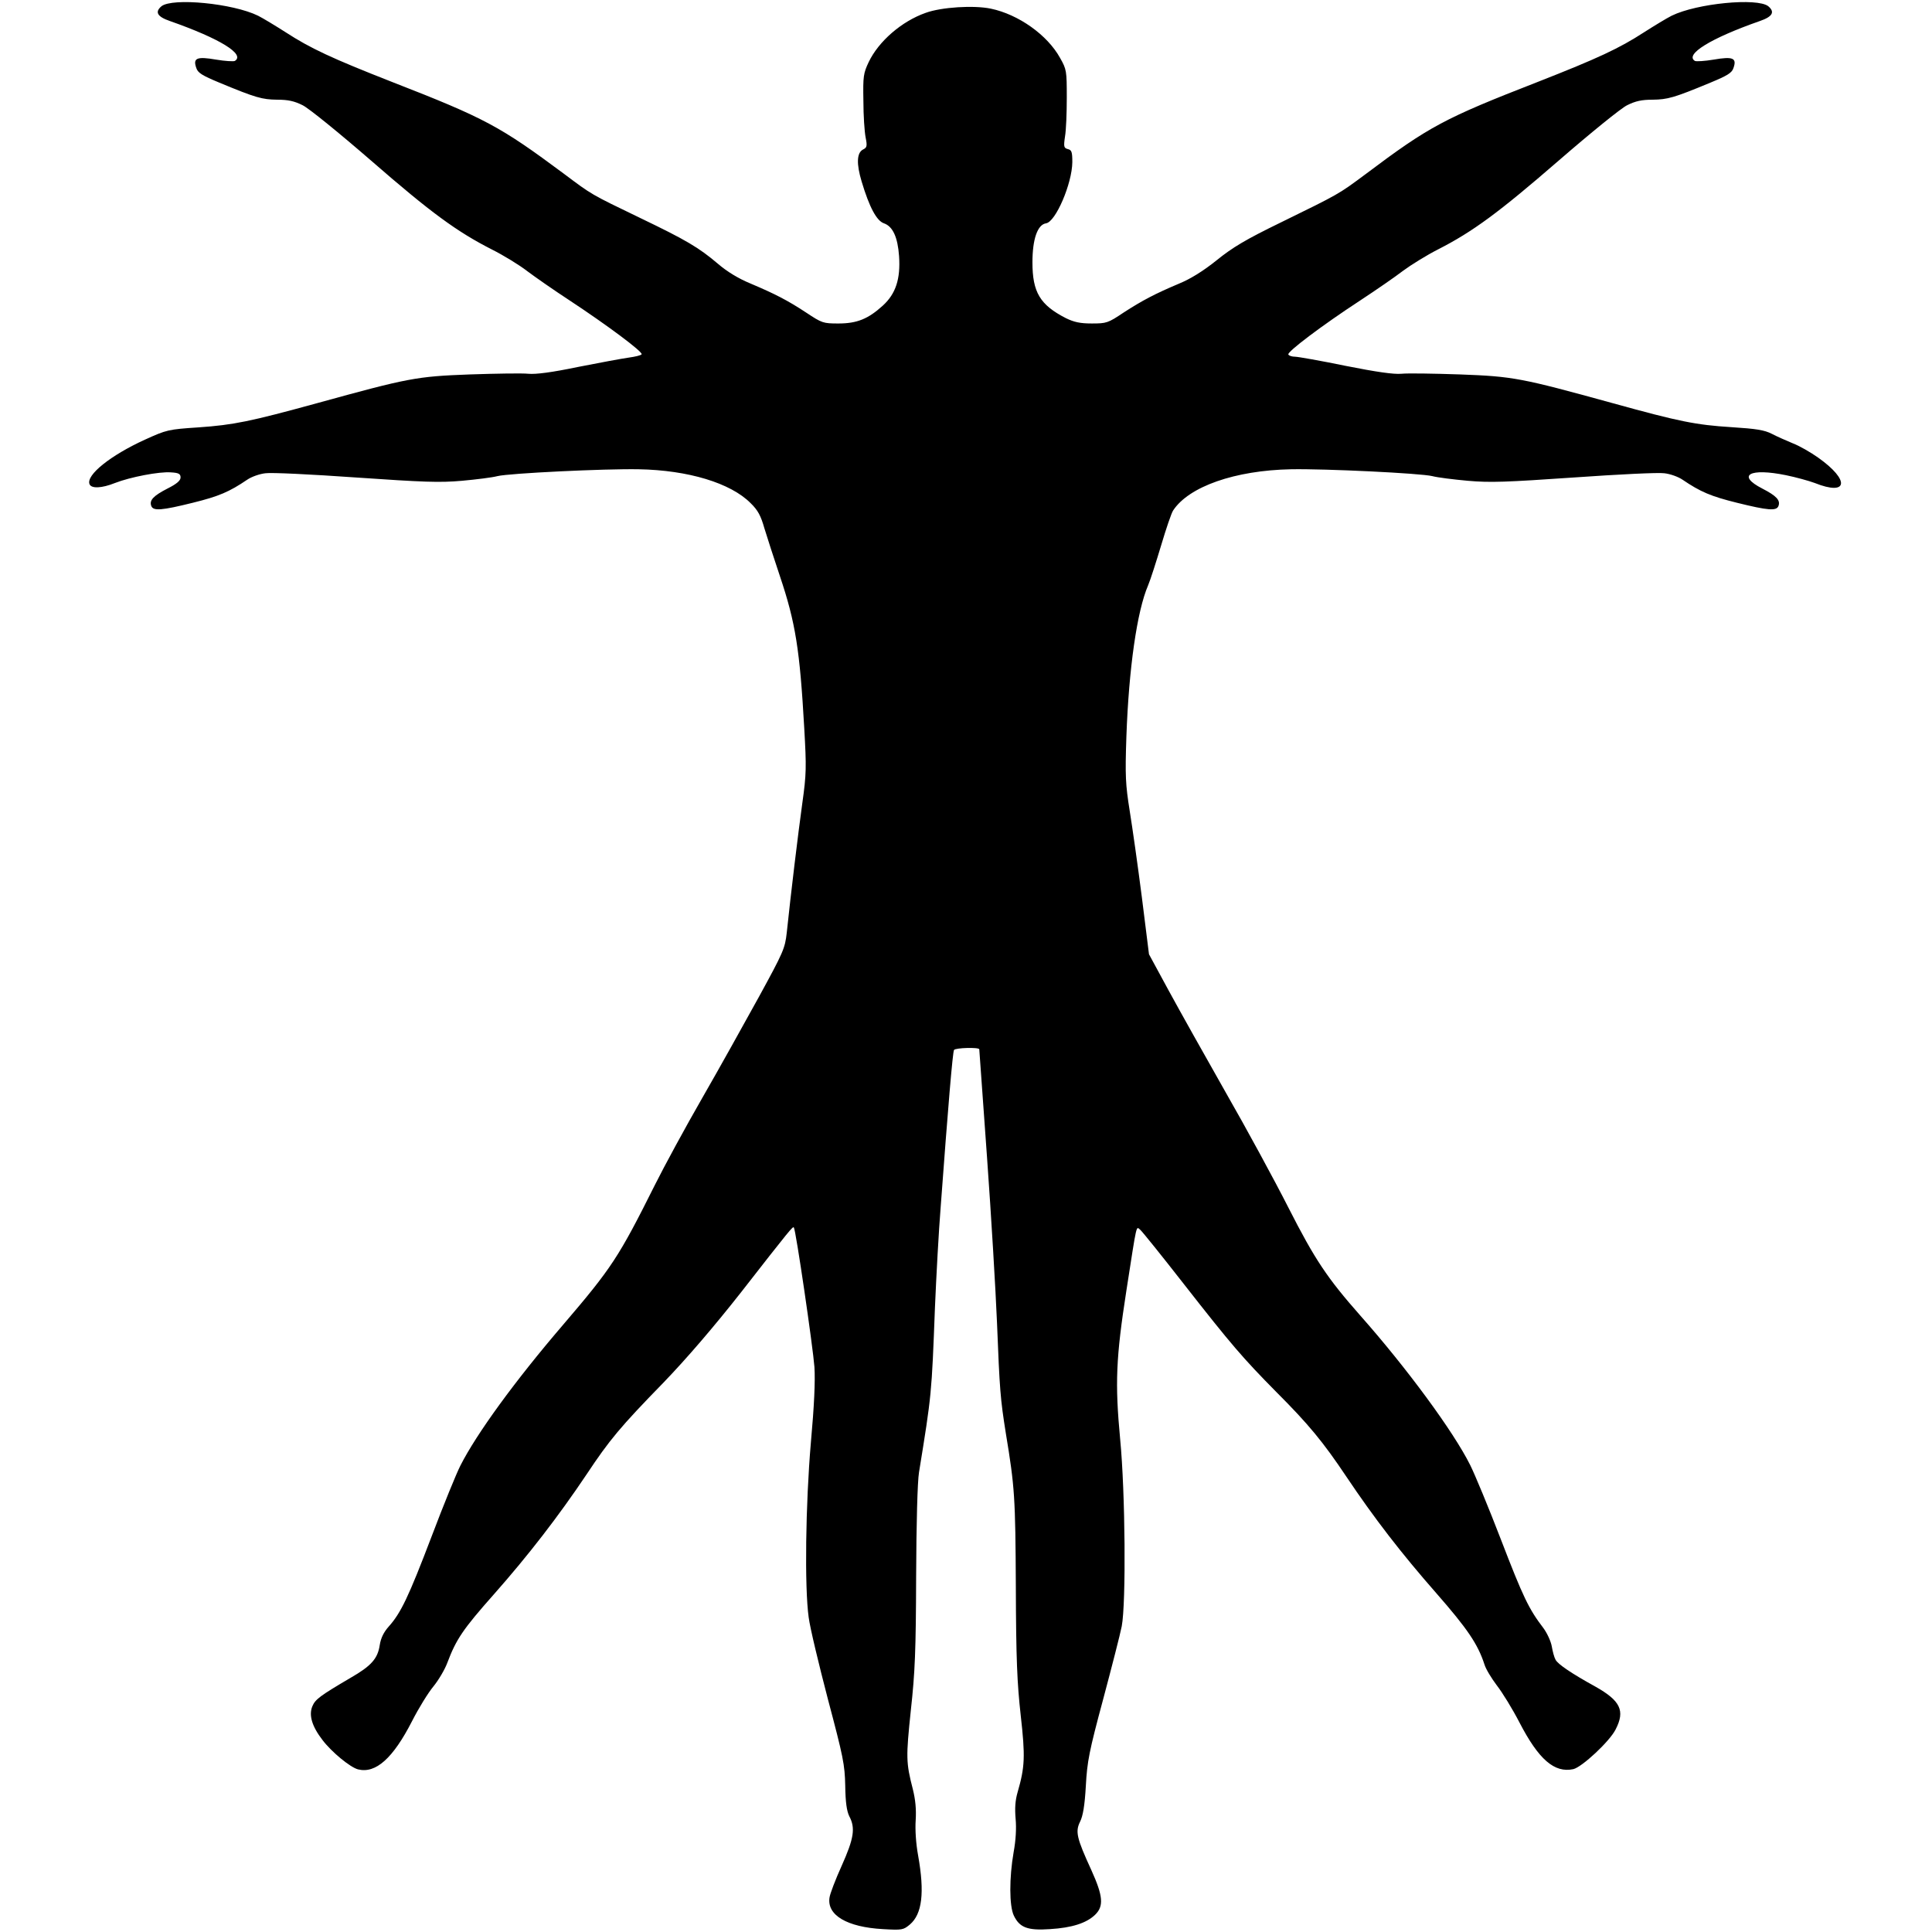
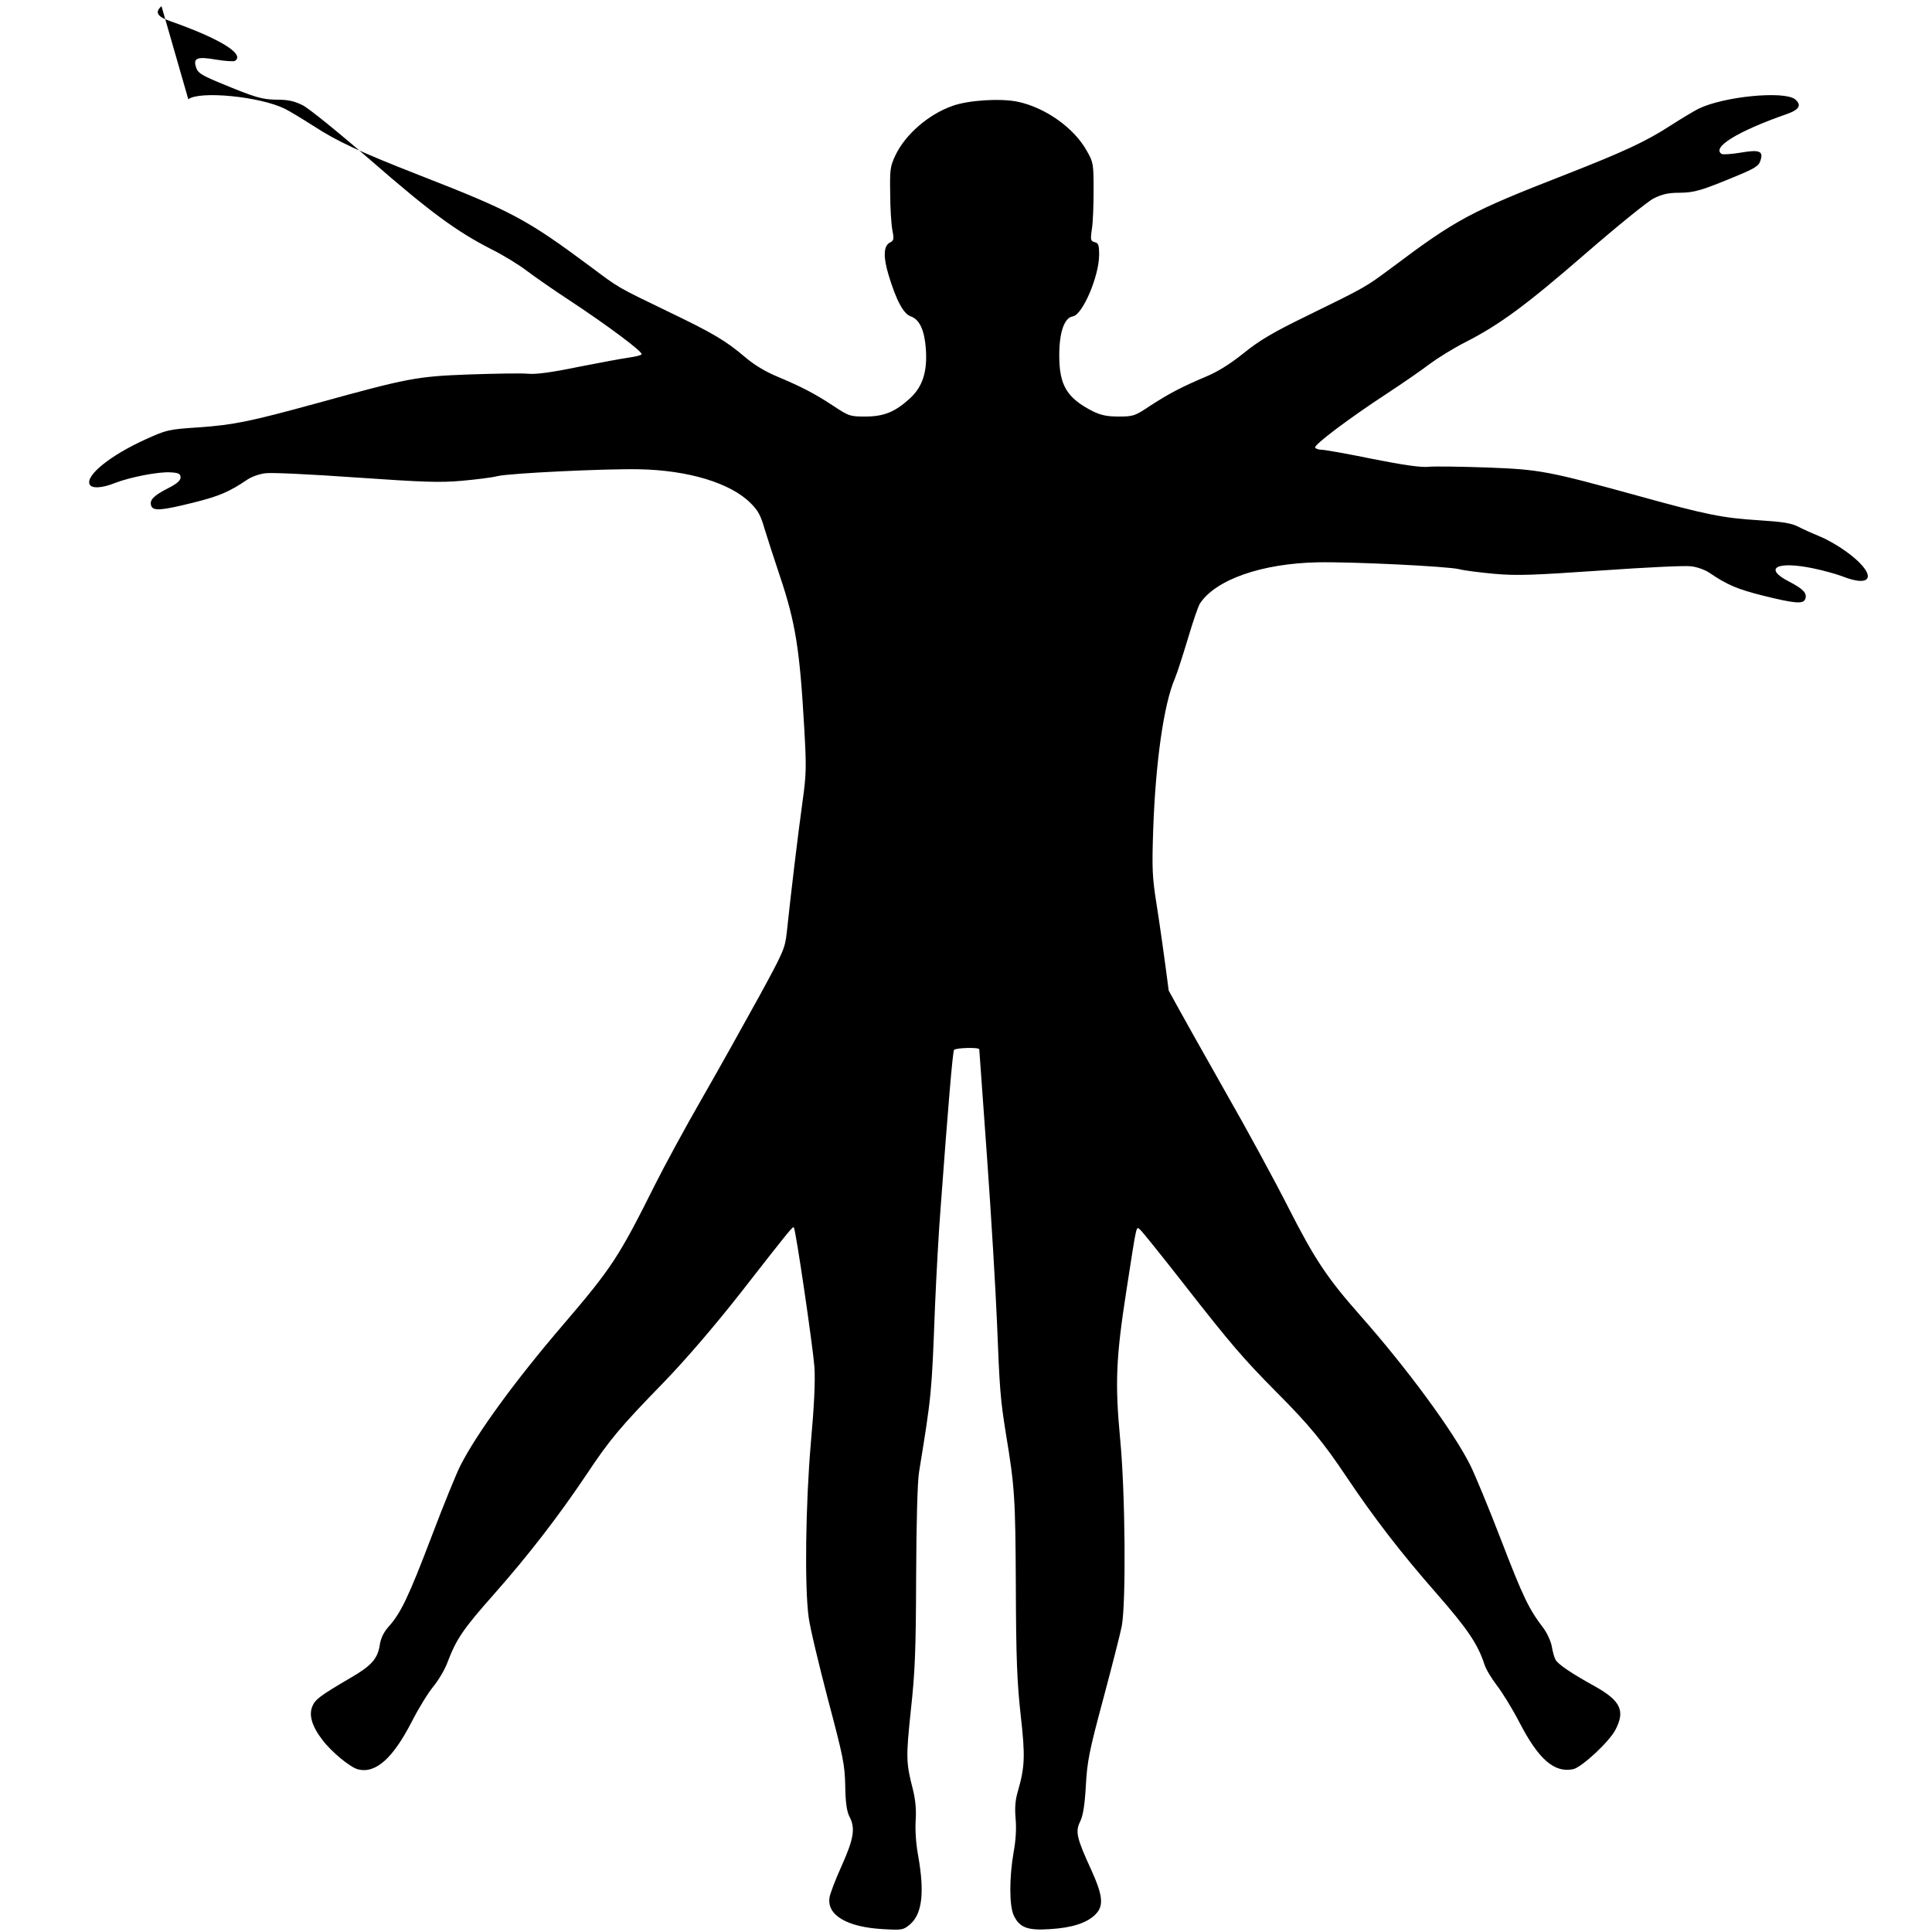
<svg xmlns="http://www.w3.org/2000/svg" version="1.0" width="872pt" height="872pt" viewBox="0 0 872 872" preserveAspectRatio="xMidYMid meet">
  <g transform="translate(0,872) scale(0.1,-0.1)" fill="#000000" stroke="none">
-     <path d="M729 8692 c-31 -26 -20 -47 38 -67 225 -79 341 -150 293 -180 -6 -3 -44 -1 -85 6 -87 15 -105 7 -89 -38 7 -22 27 -34 104 -66 166 -69 193 -76 261 -77 49 0 77 -6 115 -25 27 -13 166 -126 309 -250 271 -236 388 -321 545 -401 52 -26 124 -70 160 -98 36 -27 122 -87 191 -132 167 -110 331 -232 325 -243 -3 -5 -29 -11 -58 -15 -29 -4 -132 -23 -228 -42 -120 -25 -191 -34 -225 -31 -27 3 -147 1 -265 -3 -241 -9 -276 -16 -690 -130 -299 -82 -375 -98 -535 -109 -136 -9 -143 -11 -240 -55 -156 -71 -267 -160 -251 -201 8 -21 55 -19 115 5 69 27 200 52 252 48 36 -2 44 -7 44 -23 0 -14 -17 -29 -59 -50 -64 -33 -83 -53 -73 -79 9 -23 47 -20 188 15 117 29 164 49 245 104 19 13 55 26 82 29 26 4 209 -5 407 -19 306 -21 378 -24 480 -15 66 6 138 15 160 21 52 13 486 34 638 31 223 -4 415 -62 505 -153 33 -32 46 -57 62 -113 12 -39 43 -136 70 -216 71 -211 90 -333 110 -687 10 -176 10 -205 -9 -340 -19 -137 -51 -402 -70 -583 -8 -71 -15 -87 -126 -290 -65 -118 -179 -323 -255 -455 -76 -132 -172 -309 -214 -393 -163 -326 -195 -375 -415 -632 -217 -253 -390 -491 -463 -635 -17 -33 -76 -177 -130 -320 -104 -273 -139 -346 -194 -407 -22 -25 -35 -51 -40 -83 -9 -61 -38 -94 -132 -148 -138 -81 -159 -97 -172 -128 -17 -40 -2 -91 46 -153 41 -54 125 -123 160 -132 80 -20 158 50 244 218 29 57 72 127 96 156 23 28 52 77 63 107 40 106 70 151 211 310 153 173 290 350 418 541 103 155 151 213 347 414 104 108 226 250 348 405 226 290 235 300 240 295 9 -10 86 -538 93 -630 4 -64 -1 -174 -16 -340 -24 -278 -29 -654 -10 -790 6 -47 46 -213 87 -370 69 -260 76 -294 78 -390 1 -75 7 -114 18 -137 29 -54 21 -101 -34 -224 -28 -62 -53 -127 -55 -144 -12 -79 79 -133 241 -142 87 -5 92 -4 122 21 55 47 67 143 37 311 -10 54 -14 118 -11 160 3 48 -1 92 -13 140 -31 120 -31 144 -9 355 19 172 23 270 24 605 1 241 6 428 13 470 57 351 57 351 72 745 6 140 17 345 26 455 33 448 54 697 60 706 6 10 114 13 114 3 0 -4 16 -223 35 -488 19 -264 39 -600 45 -746 12 -304 15 -343 40 -500 40 -242 43 -288 45 -690 1 -330 6 -438 22 -582 21 -186 19 -233 -14 -347 -11 -38 -13 -73 -9 -120 4 -42 1 -97 -9 -151 -20 -115 -20 -242 1 -286 26 -54 62 -68 163 -61 99 6 164 27 203 64 41 39 37 85 -16 202 -67 146 -73 174 -51 219 13 26 21 73 26 162 6 110 15 156 78 390 39 146 77 294 84 330 20 105 16 605 -7 843 -24 255 -19 369 28 672 49 314 43 290 63 274 9 -8 97 -117 196 -244 216 -276 266 -334 419 -489 143 -143 210 -224 315 -381 126 -188 248 -346 406 -526 140 -160 187 -229 217 -321 6 -21 32 -63 56 -95 25 -32 71 -107 102 -167 87 -168 158 -229 243 -211 39 9 164 125 191 179 44 85 22 130 -92 194 -107 59 -169 101 -179 121 -6 10 -13 37 -17 60 -4 23 -21 60 -38 83 -66 86 -92 141 -191 398 -56 146 -119 297 -139 337 -75 151 -287 439 -496 675 -149 169 -205 252 -325 488 -63 124 -190 358 -283 520 -92 162 -208 369 -257 459 l-89 164 -32 256 c-18 141 -43 317 -55 391 -19 120 -21 157 -15 335 11 309 48 567 98 683 11 26 37 108 59 181 22 74 46 145 54 157 71 108 279 181 532 186 152 3 586 -18 638 -31 22 -6 94 -15 160 -21 102 -9 174 -6 480 15 198 14 381 23 407 19 27 -3 63 -16 82 -29 81 -55 128 -75 245 -104 141 -35 179 -38 188 -15 10 26 -9 46 -73 79 -117 60 -57 94 108 60 44 -9 102 -25 129 -35 150 -60 160 12 16 114 -35 25 -86 54 -115 65 -29 12 -72 31 -95 43 -33 17 -71 23 -182 30 -160 10 -235 25 -535 108 -414 114 -449 121 -690 130 -118 4 -237 6 -265 3 -35 -3 -112 8 -253 36 -112 23 -214 41 -227 41 -13 0 -27 4 -30 10 -7 11 150 130 326 245 70 46 157 106 192 133 35 26 106 70 157 96 157 80 274 166 545 401 143 124 282 237 309 250 38 19 66 25 115 25 68 1 95 8 261 77 77 32 97 44 104 66 16 45 -2 53 -89 38 -41 -7 -79 -9 -85 -6 -47 29 70 102 293 180 58 20 69 41 38 67 -50 39 -322 13 -436 -43 -22 -11 -78 -45 -125 -75 -111 -72 -207 -117 -480 -224 -421 -164 -489 -200 -775 -415 -124 -92 -118 -89 -386 -220 -156 -76 -215 -111 -288 -170 -61 -49 -118 -84 -169 -105 -109 -46 -166 -76 -251 -131 -70 -47 -77 -49 -143 -49 -53 0 -80 6 -117 24 -117 60 -151 117 -151 252 0 105 23 170 61 176 44 6 118 180 119 276 0 46 -3 55 -20 59 -18 5 -20 10 -13 57 5 28 8 107 8 176 0 120 -1 127 -30 178 -57 104 -188 197 -313 223 -77 16 -223 7 -294 -19 -108 -38 -212 -128 -257 -222 -24 -51 -26 -64 -24 -175 0 -66 5 -140 10 -165 8 -40 6 -46 -12 -55 -28 -15 -30 -64 -6 -144 35 -117 68 -178 101 -189 40 -14 62 -63 68 -148 7 -103 -15 -170 -73 -223 -66 -60 -116 -81 -201 -81 -69 0 -74 2 -145 49 -85 56 -142 85 -253 132 -51 21 -103 52 -145 88 -87 74 -145 108 -351 207 -226 109 -217 104 -345 200 -288 214 -354 250 -775 414 -273 107 -369 152 -480 224 -47 30 -103 64 -125 75 -114 56 -386 82 -436 43z" />
+     <path d="M729 8692 c-31 -26 -20 -47 38 -67 225 -79 341 -150 293 -180 -6 -3 -44 -1 -85 6 -87 15 -105 7 -89 -38 7 -22 27 -34 104 -66 166 -69 193 -76 261 -77 49 0 77 -6 115 -25 27 -13 166 -126 309 -250 271 -236 388 -321 545 -401 52 -26 124 -70 160 -98 36 -27 122 -87 191 -132 167 -110 331 -232 325 -243 -3 -5 -29 -11 -58 -15 -29 -4 -132 -23 -228 -42 -120 -25 -191 -34 -225 -31 -27 3 -147 1 -265 -3 -241 -9 -276 -16 -690 -130 -299 -82 -375 -98 -535 -109 -136 -9 -143 -11 -240 -55 -156 -71 -267 -160 -251 -201 8 -21 55 -19 115 5 69 27 200 52 252 48 36 -2 44 -7 44 -23 0 -14 -17 -29 -59 -50 -64 -33 -83 -53 -73 -79 9 -23 47 -20 188 15 117 29 164 49 245 104 19 13 55 26 82 29 26 4 209 -5 407 -19 306 -21 378 -24 480 -15 66 6 138 15 160 21 52 13 486 34 638 31 223 -4 415 -62 505 -153 33 -32 46 -57 62 -113 12 -39 43 -136 70 -216 71 -211 90 -333 110 -687 10 -176 10 -205 -9 -340 -19 -137 -51 -402 -70 -583 -8 -71 -15 -87 -126 -290 -65 -118 -179 -323 -255 -455 -76 -132 -172 -309 -214 -393 -163 -326 -195 -375 -415 -632 -217 -253 -390 -491 -463 -635 -17 -33 -76 -177 -130 -320 -104 -273 -139 -346 -194 -407 -22 -25 -35 -51 -40 -83 -9 -61 -38 -94 -132 -148 -138 -81 -159 -97 -172 -128 -17 -40 -2 -91 46 -153 41 -54 125 -123 160 -132 80 -20 158 50 244 218 29 57 72 127 96 156 23 28 52 77 63 107 40 106 70 151 211 310 153 173 290 350 418 541 103 155 151 213 347 414 104 108 226 250 348 405 226 290 235 300 240 295 9 -10 86 -538 93 -630 4 -64 -1 -174 -16 -340 -24 -278 -29 -654 -10 -790 6 -47 46 -213 87 -370 69 -260 76 -294 78 -390 1 -75 7 -114 18 -137 29 -54 21 -101 -34 -224 -28 -62 -53 -127 -55 -144 -12 -79 79 -133 241 -142 87 -5 92 -4 122 21 55 47 67 143 37 311 -10 54 -14 118 -11 160 3 48 -1 92 -13 140 -31 120 -31 144 -9 355 19 172 23 270 24 605 1 241 6 428 13 470 57 351 57 351 72 745 6 140 17 345 26 455 33 448 54 697 60 706 6 10 114 13 114 3 0 -4 16 -223 35 -488 19 -264 39 -600 45 -746 12 -304 15 -343 40 -500 40 -242 43 -288 45 -690 1 -330 6 -438 22 -582 21 -186 19 -233 -14 -347 -11 -38 -13 -73 -9 -120 4 -42 1 -97 -9 -151 -20 -115 -20 -242 1 -286 26 -54 62 -68 163 -61 99 6 164 27 203 64 41 39 37 85 -16 202 -67 146 -73 174 -51 219 13 26 21 73 26 162 6 110 15 156 78 390 39 146 77 294 84 330 20 105 16 605 -7 843 -24 255 -19 369 28 672 49 314 43 290 63 274 9 -8 97 -117 196 -244 216 -276 266 -334 419 -489 143 -143 210 -224 315 -381 126 -188 248 -346 406 -526 140 -160 187 -229 217 -321 6 -21 32 -63 56 -95 25 -32 71 -107 102 -167 87 -168 158 -229 243 -211 39 9 164 125 191 179 44 85 22 130 -92 194 -107 59 -169 101 -179 121 -6 10 -13 37 -17 60 -4 23 -21 60 -38 83 -66 86 -92 141 -191 398 -56 146 -119 297 -139 337 -75 151 -287 439 -496 675 -149 169 -205 252 -325 488 -63 124 -190 358 -283 520 -92 162 -208 369 -257 459 c-18 141 -43 317 -55 391 -19 120 -21 157 -15 335 11 309 48 567 98 683 11 26 37 108 59 181 22 74 46 145 54 157 71 108 279 181 532 186 152 3 586 -18 638 -31 22 -6 94 -15 160 -21 102 -9 174 -6 480 15 198 14 381 23 407 19 27 -3 63 -16 82 -29 81 -55 128 -75 245 -104 141 -35 179 -38 188 -15 10 26 -9 46 -73 79 -117 60 -57 94 108 60 44 -9 102 -25 129 -35 150 -60 160 12 16 114 -35 25 -86 54 -115 65 -29 12 -72 31 -95 43 -33 17 -71 23 -182 30 -160 10 -235 25 -535 108 -414 114 -449 121 -690 130 -118 4 -237 6 -265 3 -35 -3 -112 8 -253 36 -112 23 -214 41 -227 41 -13 0 -27 4 -30 10 -7 11 150 130 326 245 70 46 157 106 192 133 35 26 106 70 157 96 157 80 274 166 545 401 143 124 282 237 309 250 38 19 66 25 115 25 68 1 95 8 261 77 77 32 97 44 104 66 16 45 -2 53 -89 38 -41 -7 -79 -9 -85 -6 -47 29 70 102 293 180 58 20 69 41 38 67 -50 39 -322 13 -436 -43 -22 -11 -78 -45 -125 -75 -111 -72 -207 -117 -480 -224 -421 -164 -489 -200 -775 -415 -124 -92 -118 -89 -386 -220 -156 -76 -215 -111 -288 -170 -61 -49 -118 -84 -169 -105 -109 -46 -166 -76 -251 -131 -70 -47 -77 -49 -143 -49 -53 0 -80 6 -117 24 -117 60 -151 117 -151 252 0 105 23 170 61 176 44 6 118 180 119 276 0 46 -3 55 -20 59 -18 5 -20 10 -13 57 5 28 8 107 8 176 0 120 -1 127 -30 178 -57 104 -188 197 -313 223 -77 16 -223 7 -294 -19 -108 -38 -212 -128 -257 -222 -24 -51 -26 -64 -24 -175 0 -66 5 -140 10 -165 8 -40 6 -46 -12 -55 -28 -15 -30 -64 -6 -144 35 -117 68 -178 101 -189 40 -14 62 -63 68 -148 7 -103 -15 -170 -73 -223 -66 -60 -116 -81 -201 -81 -69 0 -74 2 -145 49 -85 56 -142 85 -253 132 -51 21 -103 52 -145 88 -87 74 -145 108 -351 207 -226 109 -217 104 -345 200 -288 214 -354 250 -775 414 -273 107 -369 152 -480 224 -47 30 -103 64 -125 75 -114 56 -386 82 -436 43z" />
  </g>
</svg>